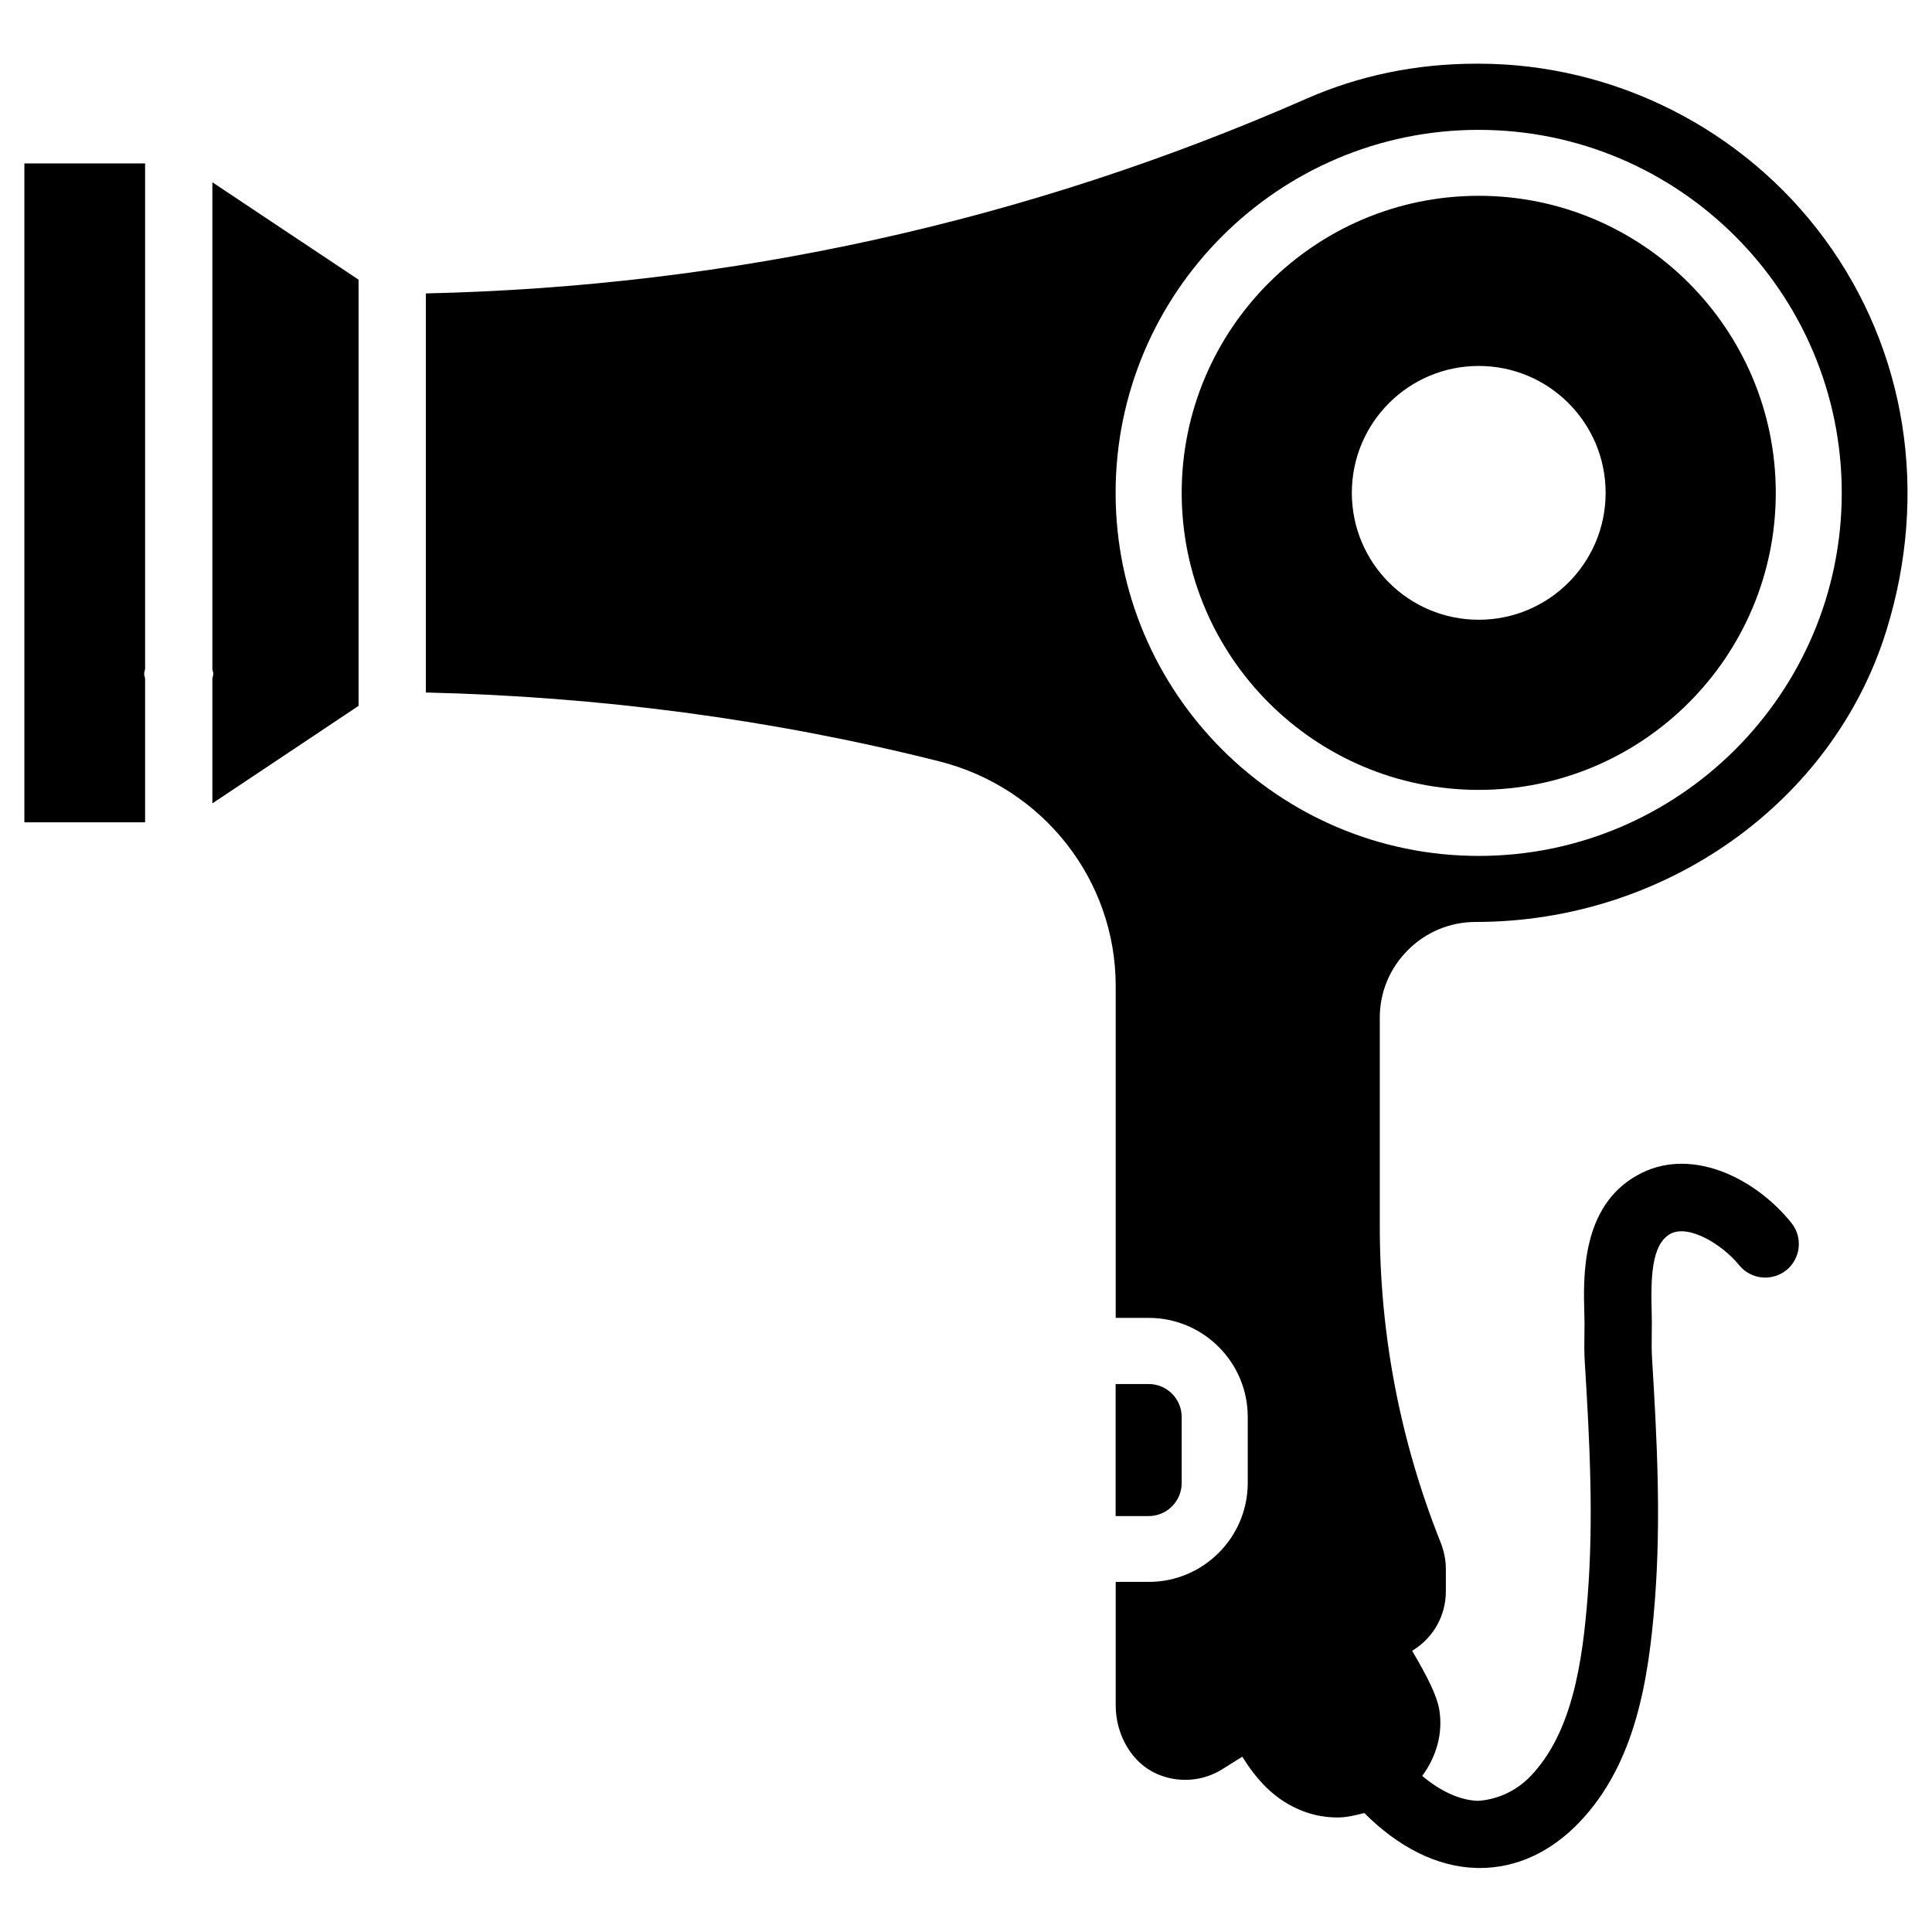
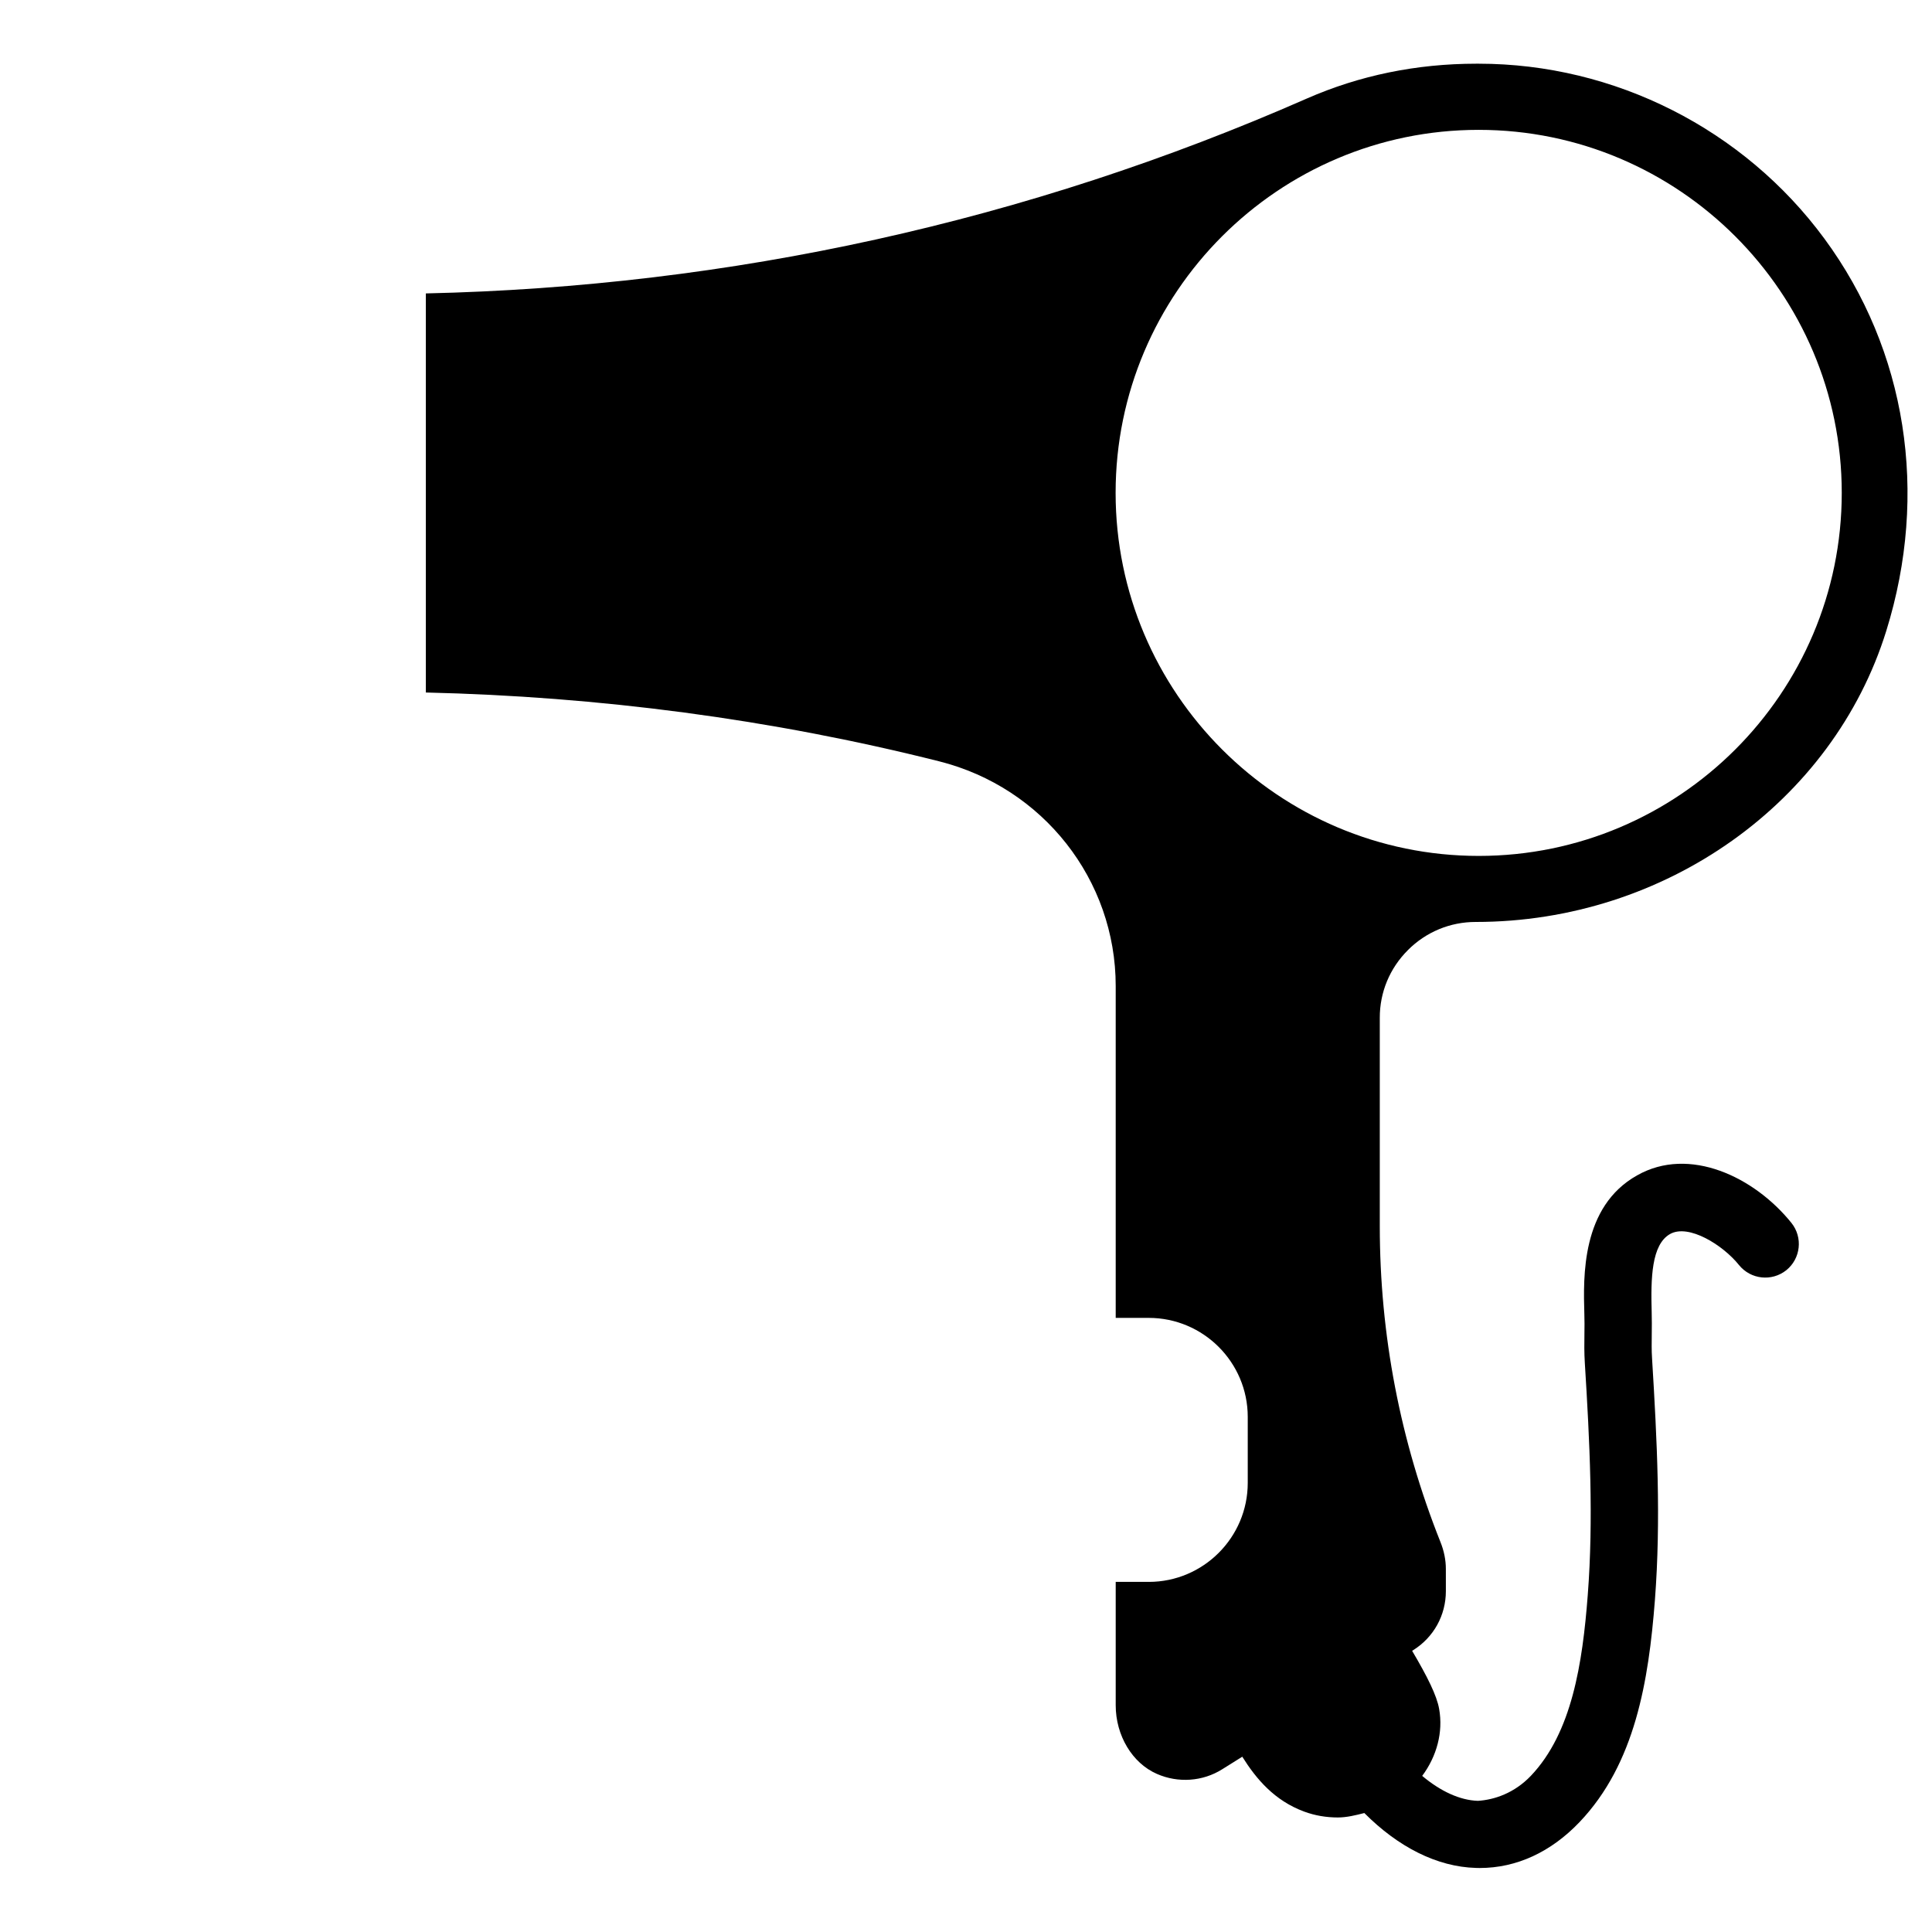
<svg xmlns="http://www.w3.org/2000/svg" fill="#000000" width="800px" height="800px" version="1.1" viewBox="144 144 512 512">
  <g>
-     <path d="m614.6 274.61c0-43.41-35.309-78.719-78.719-78.719-43.41 0-78.719 35.309-78.719 78.719 0 43.41 35.309 78.719 78.719 78.719 43.41 0 78.719-35.309 78.719-78.719zm-112.35 0c0-18.578 15.051-33.629 33.629-33.629s33.629 15.051 33.629 33.629-15.051 33.629-33.629 33.629-33.629-15.051-33.629-33.629z" />
    <path d="m517.11 395.78c4.809-4.809 11.188-7.453 17.949-7.453h0.02c50.254 0 94.676-31.719 108.8-77.125 11.355-36.484 5.375-74.355-16.375-103.93-21.371-29.055-55.648-46.391-91.652-46.391h-0.629c-15.828 0-30.922 3.106-44.859 9.215-74.203 32.625-152.73 49.84-233.51 51.664v105.76c45.785 1.07 91.484 7.012 136.05 18.242 27.543 6.949 46.77 31.426 46.77 59.535v87.957h8.754c14.465 0 26.238 11.777 26.238 26.238v17.488c0 14.465-11.777 26.238-26.238 26.238h-8.754v32.684c0 8.039 4.387 15.344 10.914 18.199 5.648 2.477 12.133 2.016 17.297-1.219l5.332-3.336c3.695 5.898 8.543 11.652 16.414 14.547 2.832 1.051 5.856 1.555 8.902 1.555 2.371 0 4.703-0.586 7.031-1.176 8.922 8.965 19.207 14.254 29.559 14.547 0.336 0.02 0.672 0.02 1.008 0.02 9.742 0 18.871-4.199 26.473-12.176 14.738-15.473 18.305-37.406 19.965-58.82 1.637-21.371 0.566-42.469-0.754-64.004-0.148-2.184-0.105-4.324-0.082-6.488 0.02-1.93 0.043-3.883-0.02-5.816-0.25-8.965-0.082-17.926 4.891-20.719 4.891-2.731 13.98 2.898 18.262 8.25 3.086 3.801 8.668 4.43 12.531 1.344 3.82-3.086 4.43-8.691 1.344-12.531-9.824-12.195-27.059-20.445-40.891-12.594-14.801 8.293-14.273 26.828-13.98 36.801 0.062 1.699 0.043 3.379 0.02 5.059-0.043 2.602-0.062 5.207 0.105 7.852 1.301 20.887 2.332 41.312 0.777 61.508-1.387 18.137-4.199 36.465-15.074 47.902-4.344 4.555-9.637 6.359-14.043 6.633-4.746-0.148-9.887-2.519-14.758-6.613 3.883-5.227 5.582-11.586 4.492-17.738-0.629-3.57-3.086-8.5-7.16-15.406l0.273-0.168c5.438-3.402 8.668-9.238 8.668-15.641l-0.004-5.914c0-2.352-0.484-4.766-1.449-7.16-10.645-26.723-16.059-54.875-16.059-83.676v-55.168c-0.02-6.777 2.625-13.16 7.453-17.969zm-77.461-121.16c0-53.047 43.16-96.207 96.207-96.207s96.227 43.16 96.227 96.207-43.16 96.207-96.207 96.207-96.227-43.16-96.227-96.207z" />
-     <path d="m200.28 279.76v41.566c0.062 0.418 0.25 0.797 0.25 1.238 0 0.438-0.188 0.836-0.25 1.254v33.082l38.75-25.84v-112.94l-38.75-25.82z" />
-     <path d="m150.46 361.92h31.992v-38.121c-0.062-0.418-0.25-0.797-0.25-1.238s0.188-0.82 0.25-1.238v-134.01h-31.992z" />
-     <path d="m457.16 537.02v-17.488c0-4.828-3.926-8.754-8.754-8.754h-8.754v34.992h8.754c4.828 0 8.754-3.922 8.754-8.75z" />
  </g>
</svg>